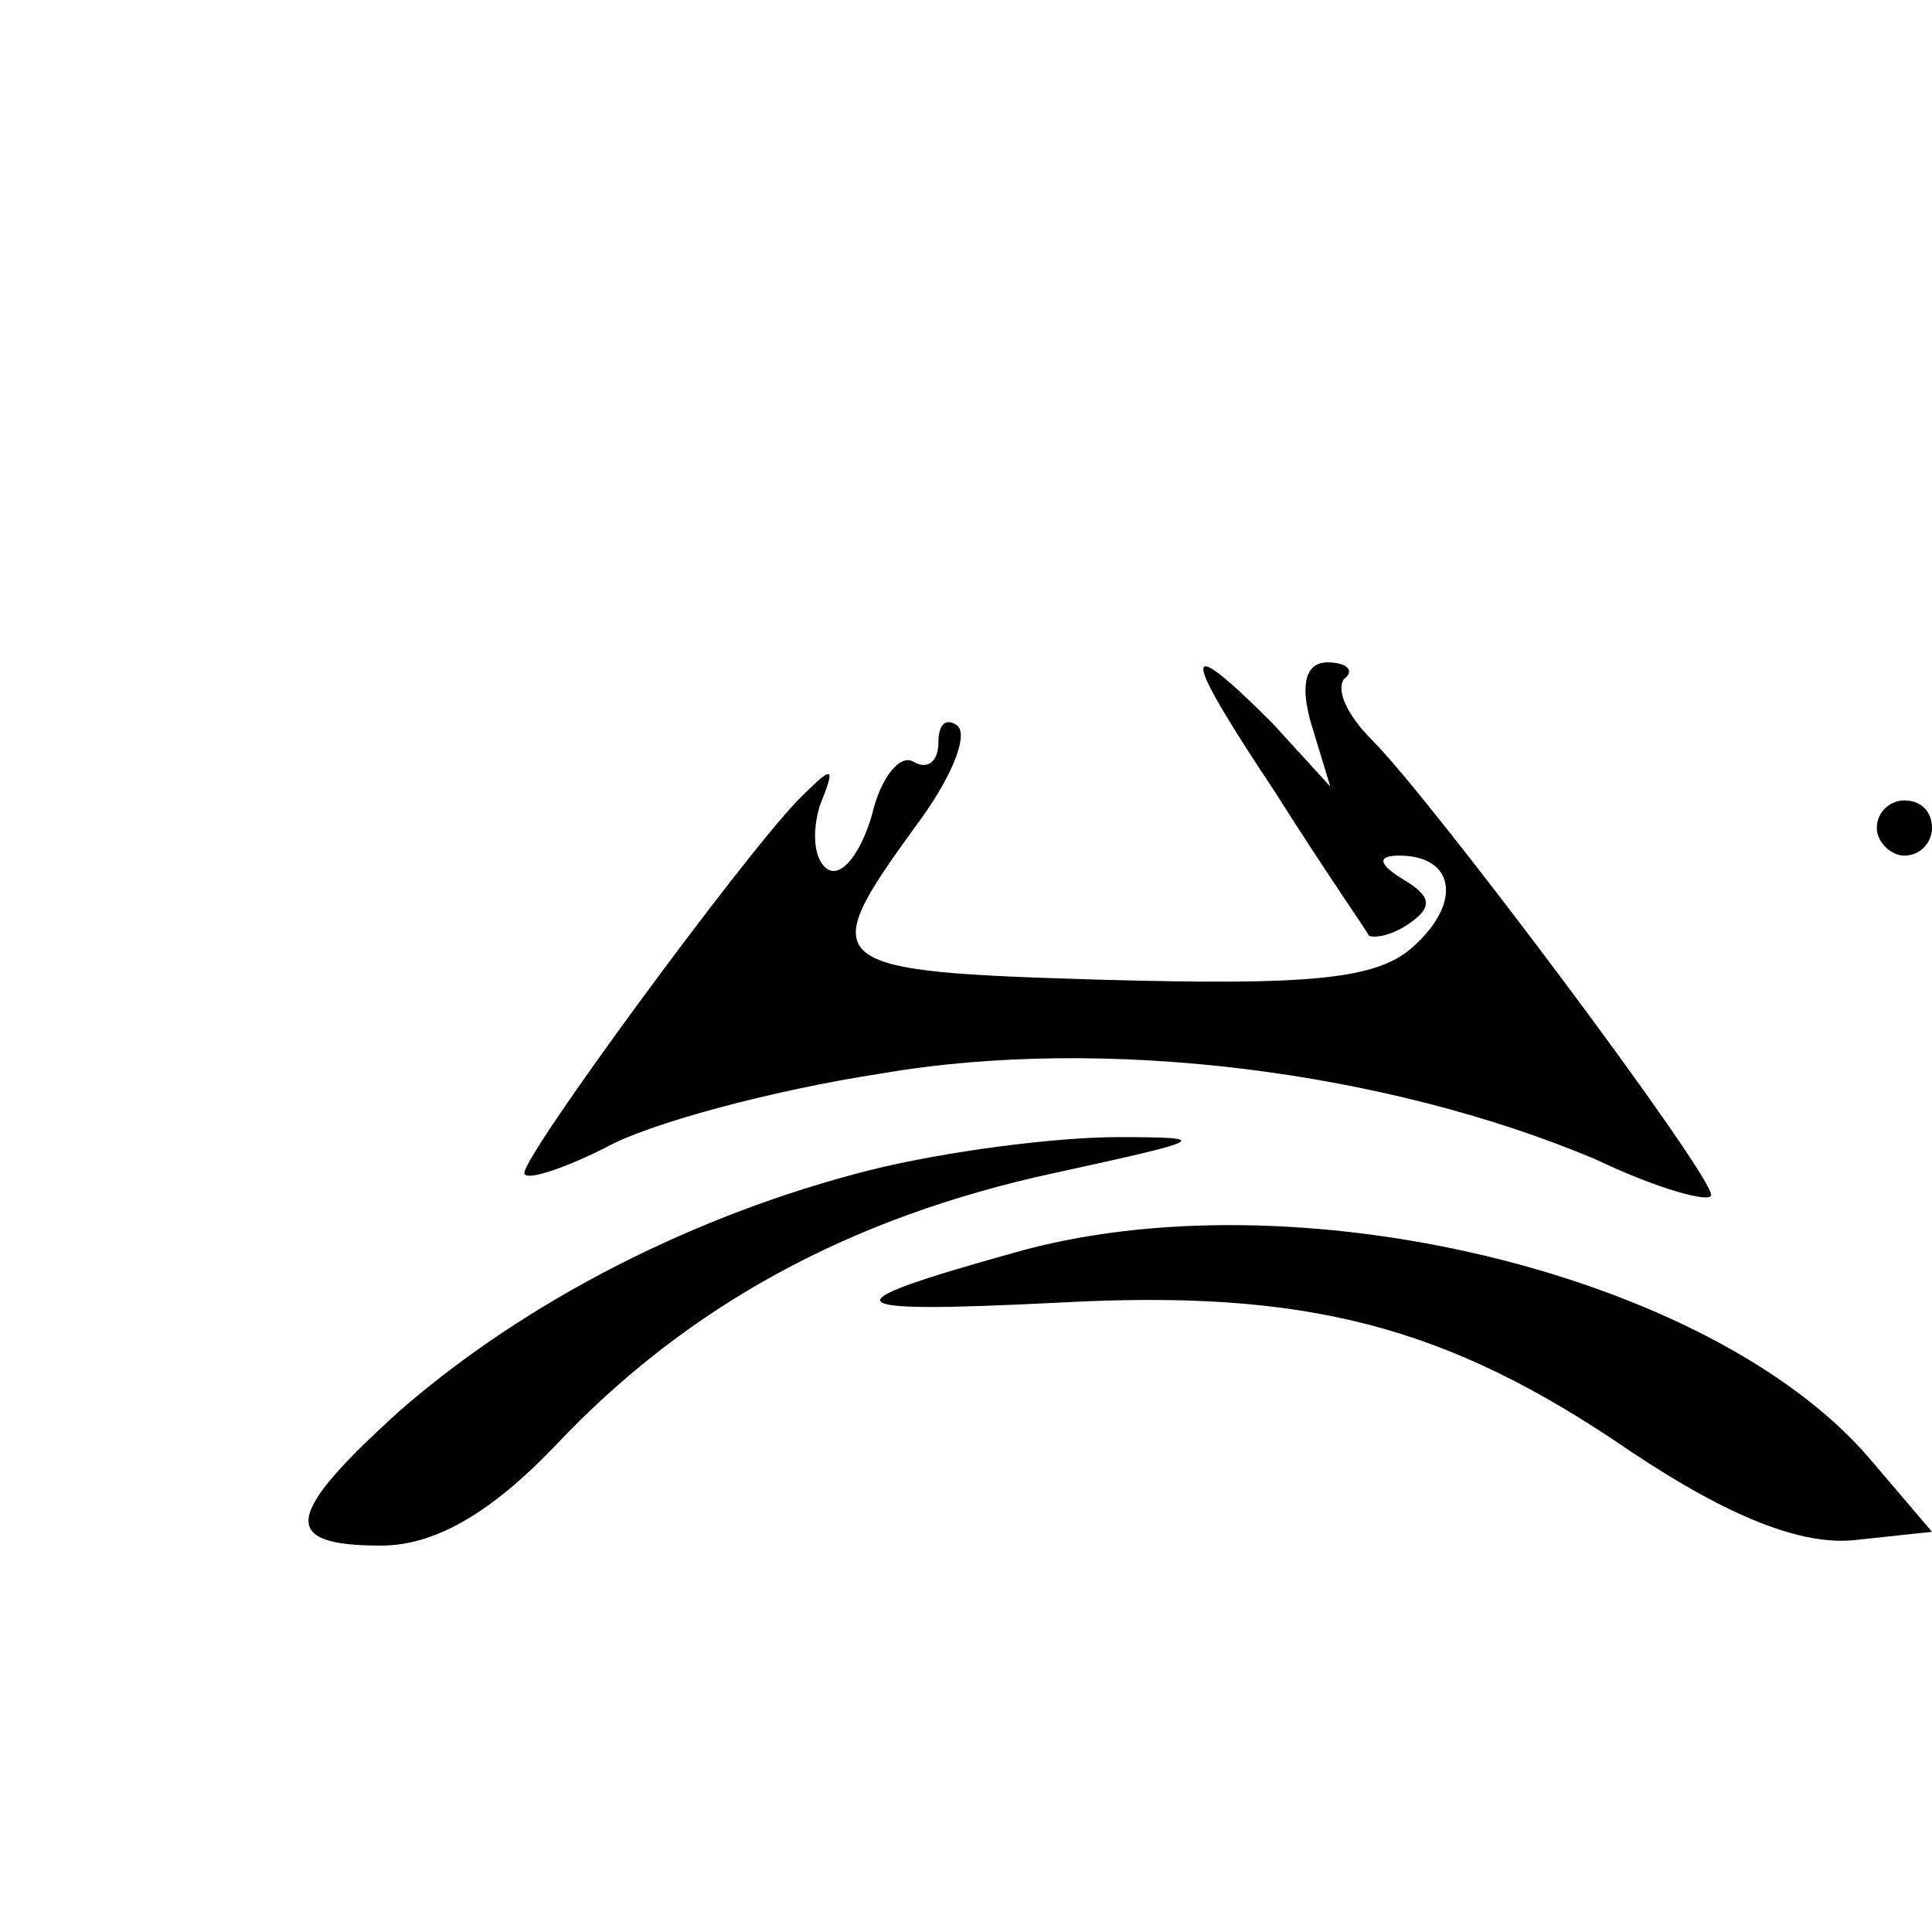
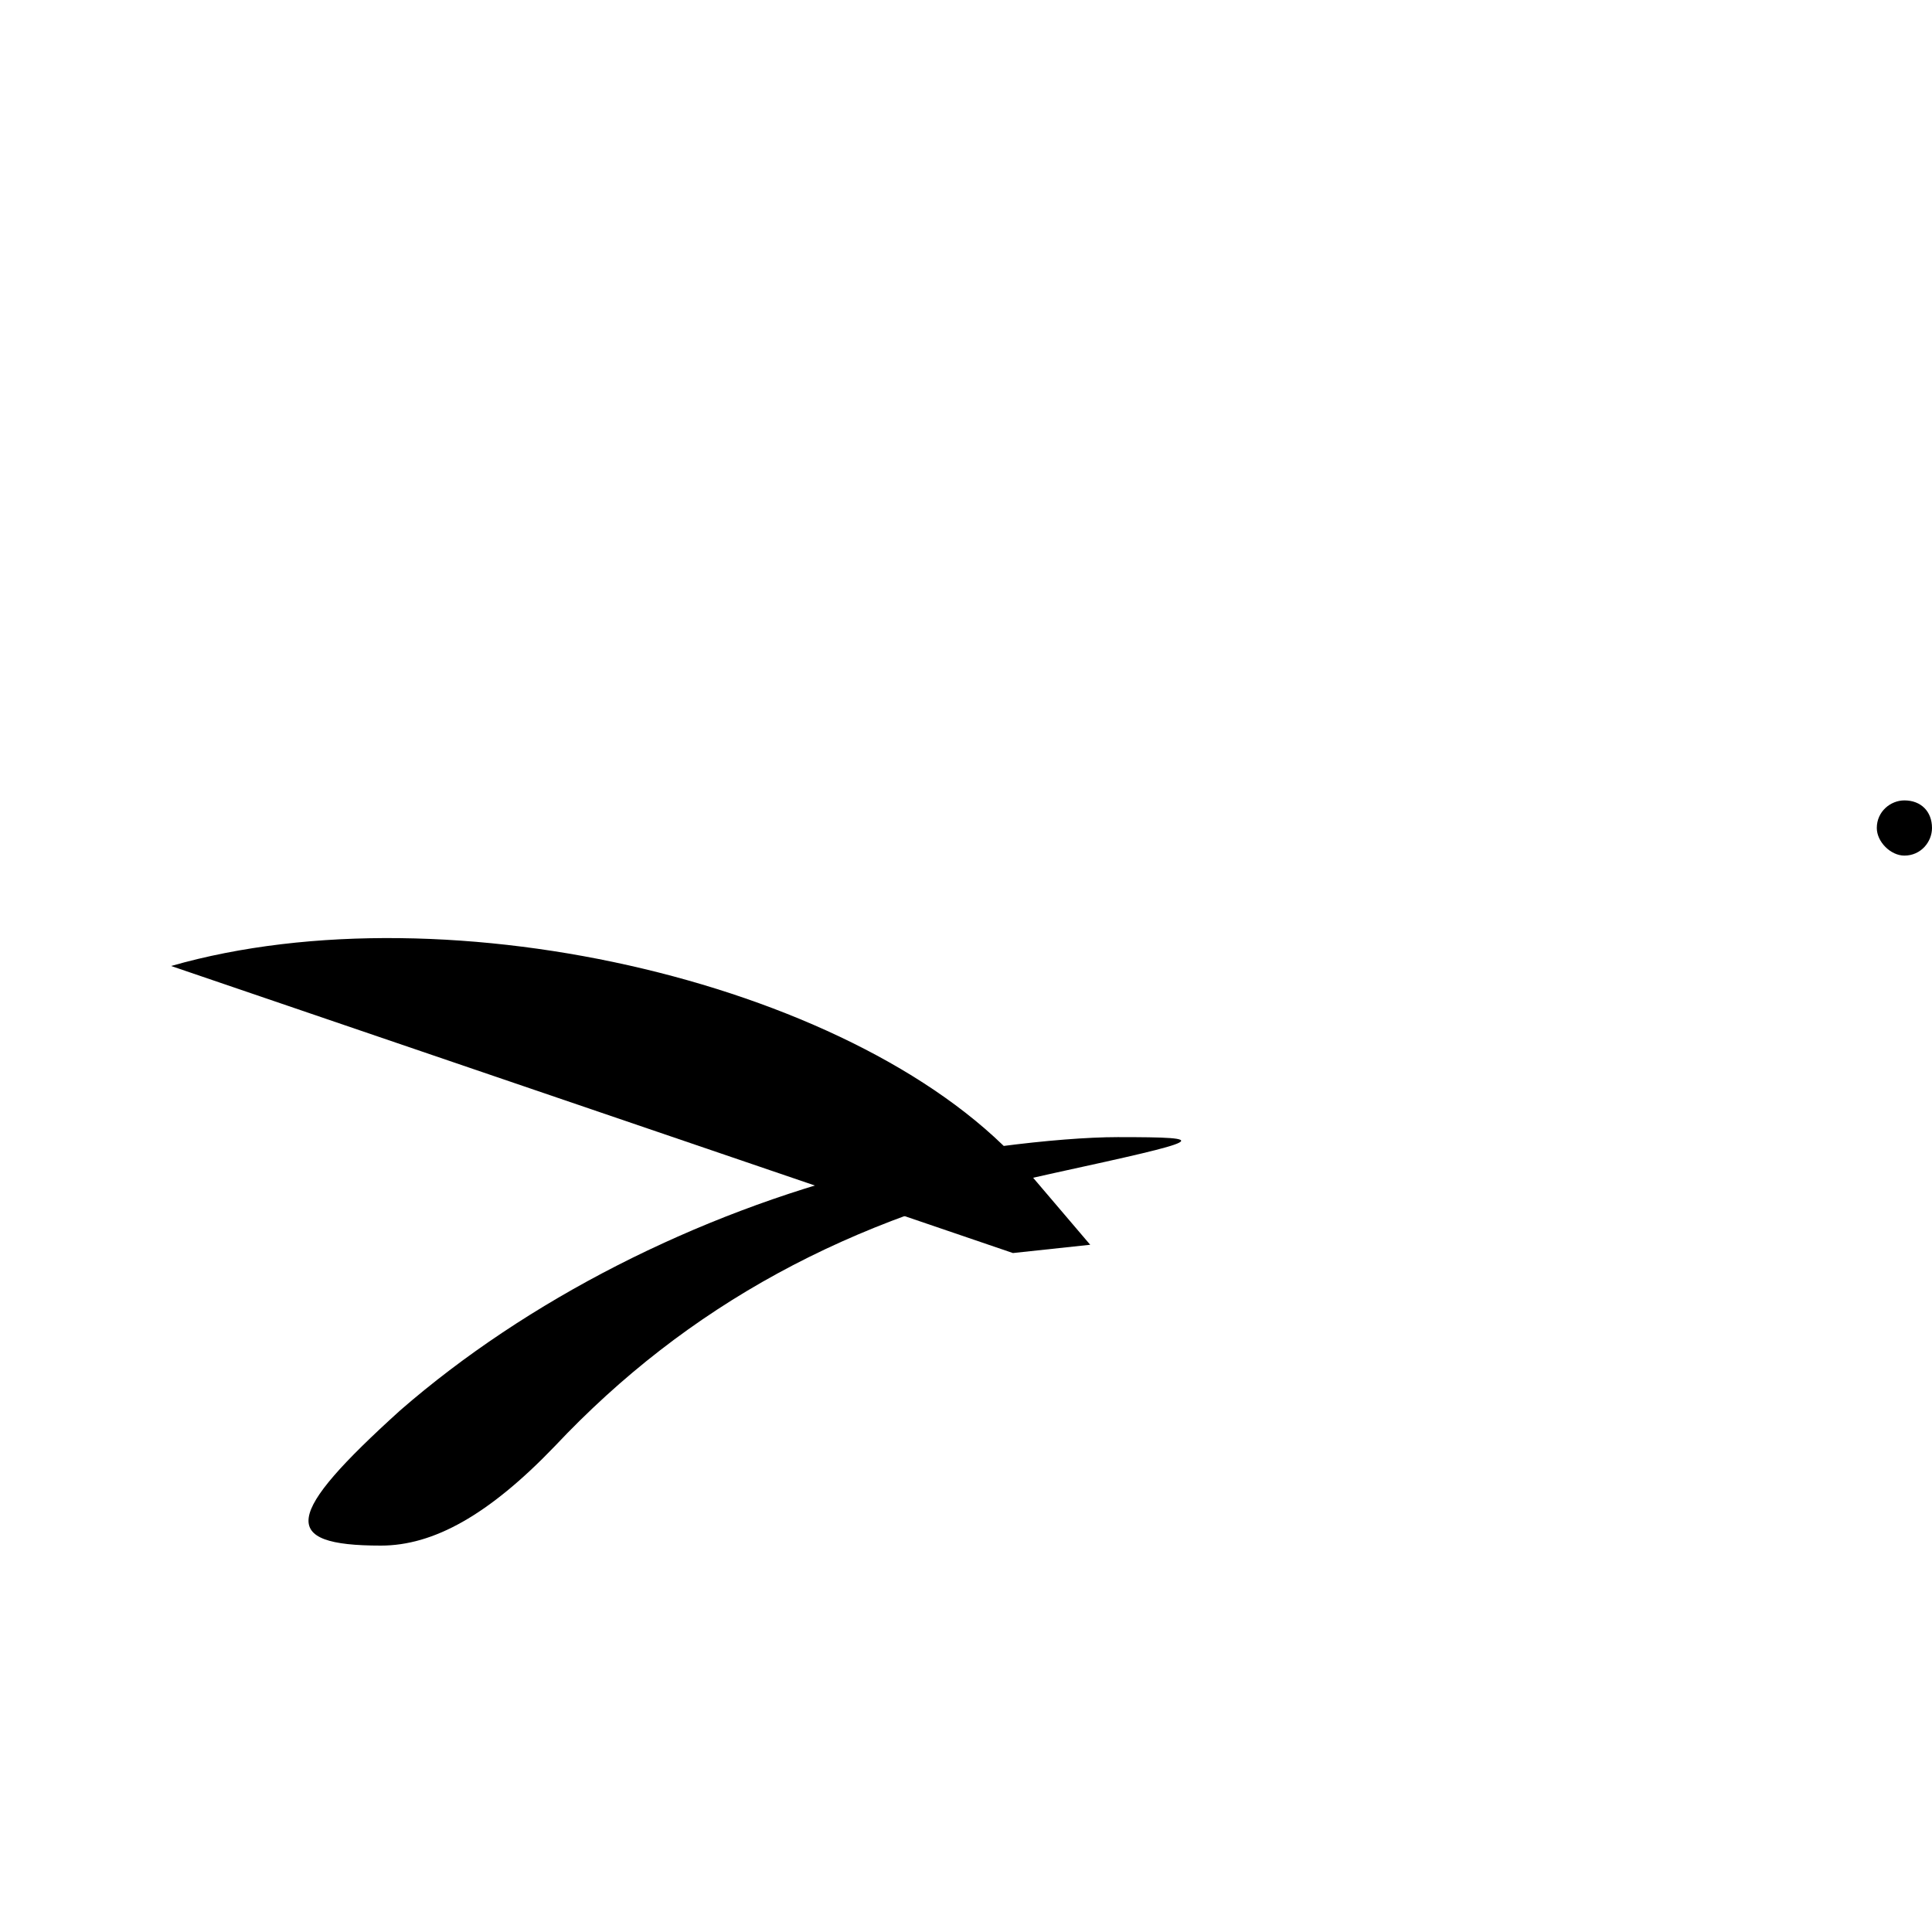
<svg xmlns="http://www.w3.org/2000/svg" version="1.0" width="70pt" height="70pt" viewBox="0 0 70 70" preserveAspectRatio="xMidYMid meet">
  <g transform="translate(0,70) scale(0.1,-0.1)" fill="#000000" stroke="none">
-     <path d="M462 413 c17 -27 33 -50 34 -52 2 -1 8 0 14 4 9 6 9 10 -1 16 -10 6 -10 9 -2 9 20 0 23 -17 5 -33 -13 -12 -38 -14 -112 -12 -103 3 -105 5 -68 56 12 16 19 32 15 36 -4 3 -7 1 -7 -6 0 -7 -4 -10 -9 -7 -5 3 -12 -6 -15 -19 -4 -14 -11 -23 -16 -20 -5 3 -6 13 -3 23 6 15 5 15 -8 2 -21 -22 -99 -128 -99 -135 0 -3 13 1 29 9 16 9 61 21 100 27 81 14 183 1 259 -31 23 -11 42 -16 42 -13 0 8 -101 143 -123 165 -9 9 -13 18 -10 22 4 3 1 6 -6 6 -8 0 -10 -8 -6 -22 l7 -23 -21 23 c-34 34 -33 26 1 -25z" />
    <path d="M680 400 c0 -5 5 -10 10 -10 6 0 10 5 10 10 0 6 -4 10 -10 10 -5 0 -10 -4 -10 -10z" />
    <path d="M315 276 c-63 -16 -124 -47 -170 -87 -42 -38 -44 -49 -7 -49 19 0 39 11 63 36 48 51 107 83 181 99 55 12 58 13 23 13 -22 0 -62 -5 -90 -12z" />
-     <path d="M367 246 c-68 -19 -65 -22 16 -18 90 5 141 -8 208 -54 36 -24 62 -34 81 -32 l28 3 -23 27 c-58 67 -209 103 -310 74z" />
+     <path d="M367 246 l28 3 -23 27 c-58 67 -209 103 -310 74z" />
  </g>
</svg>